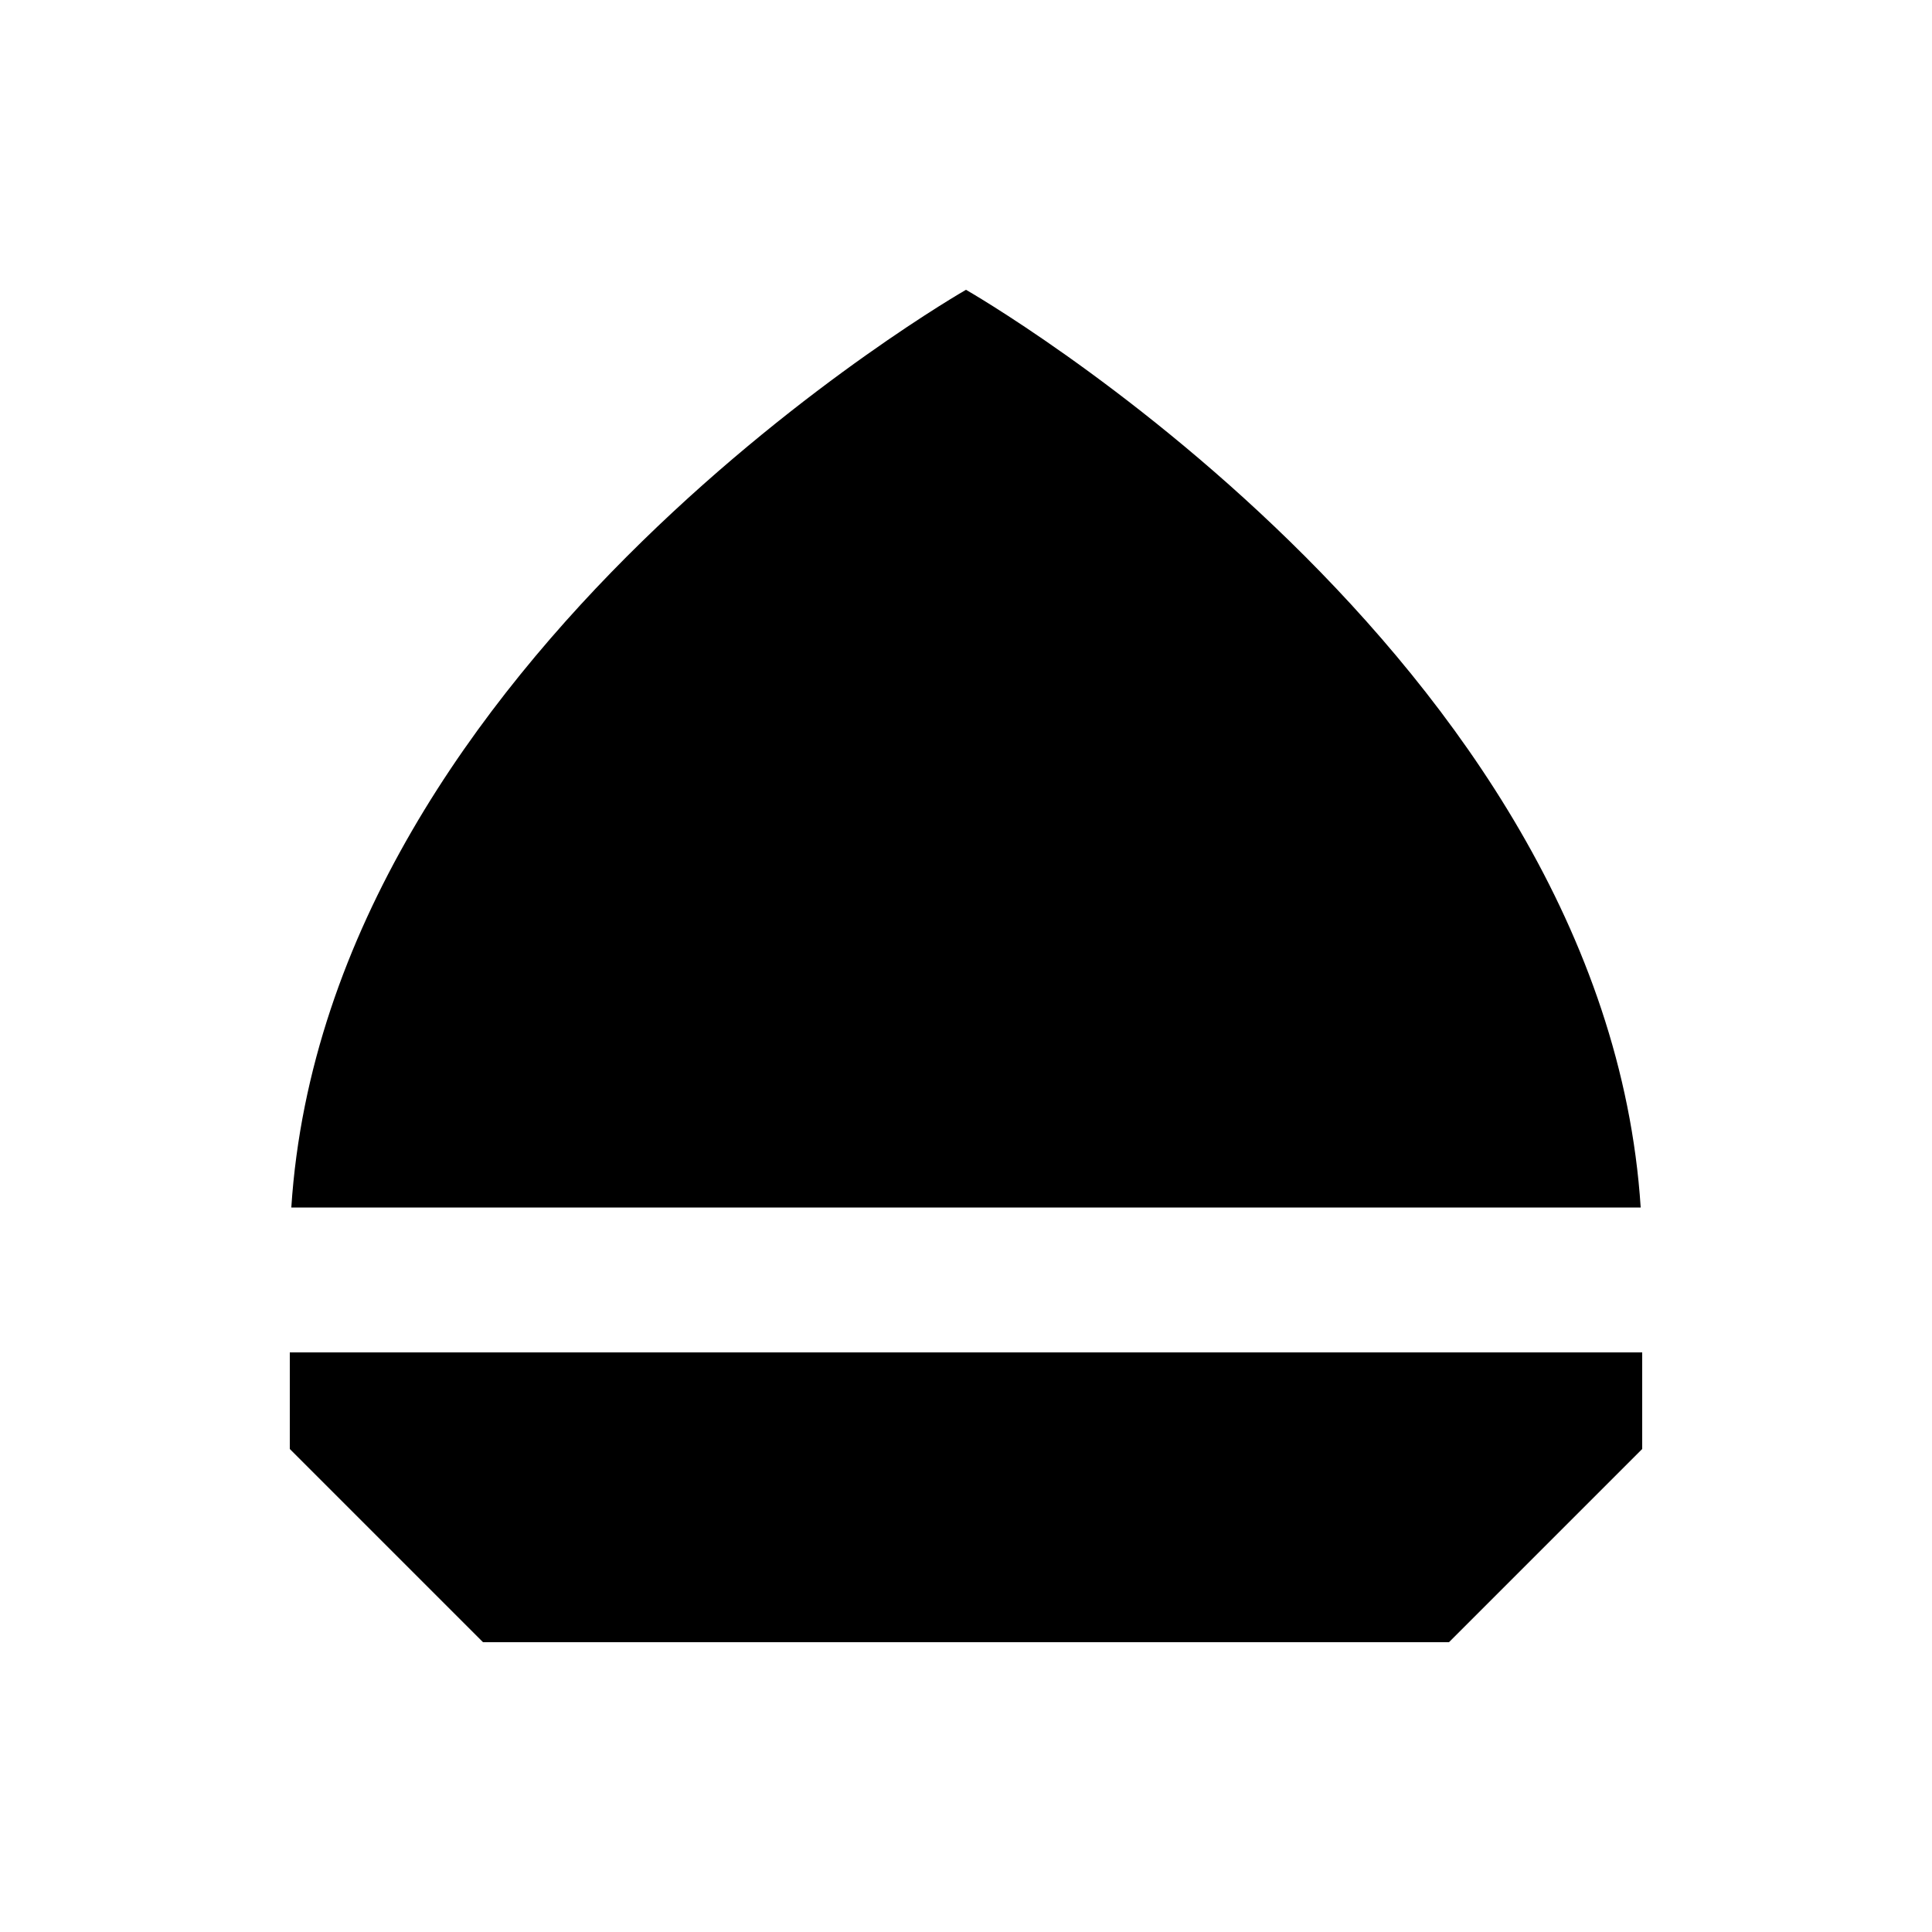
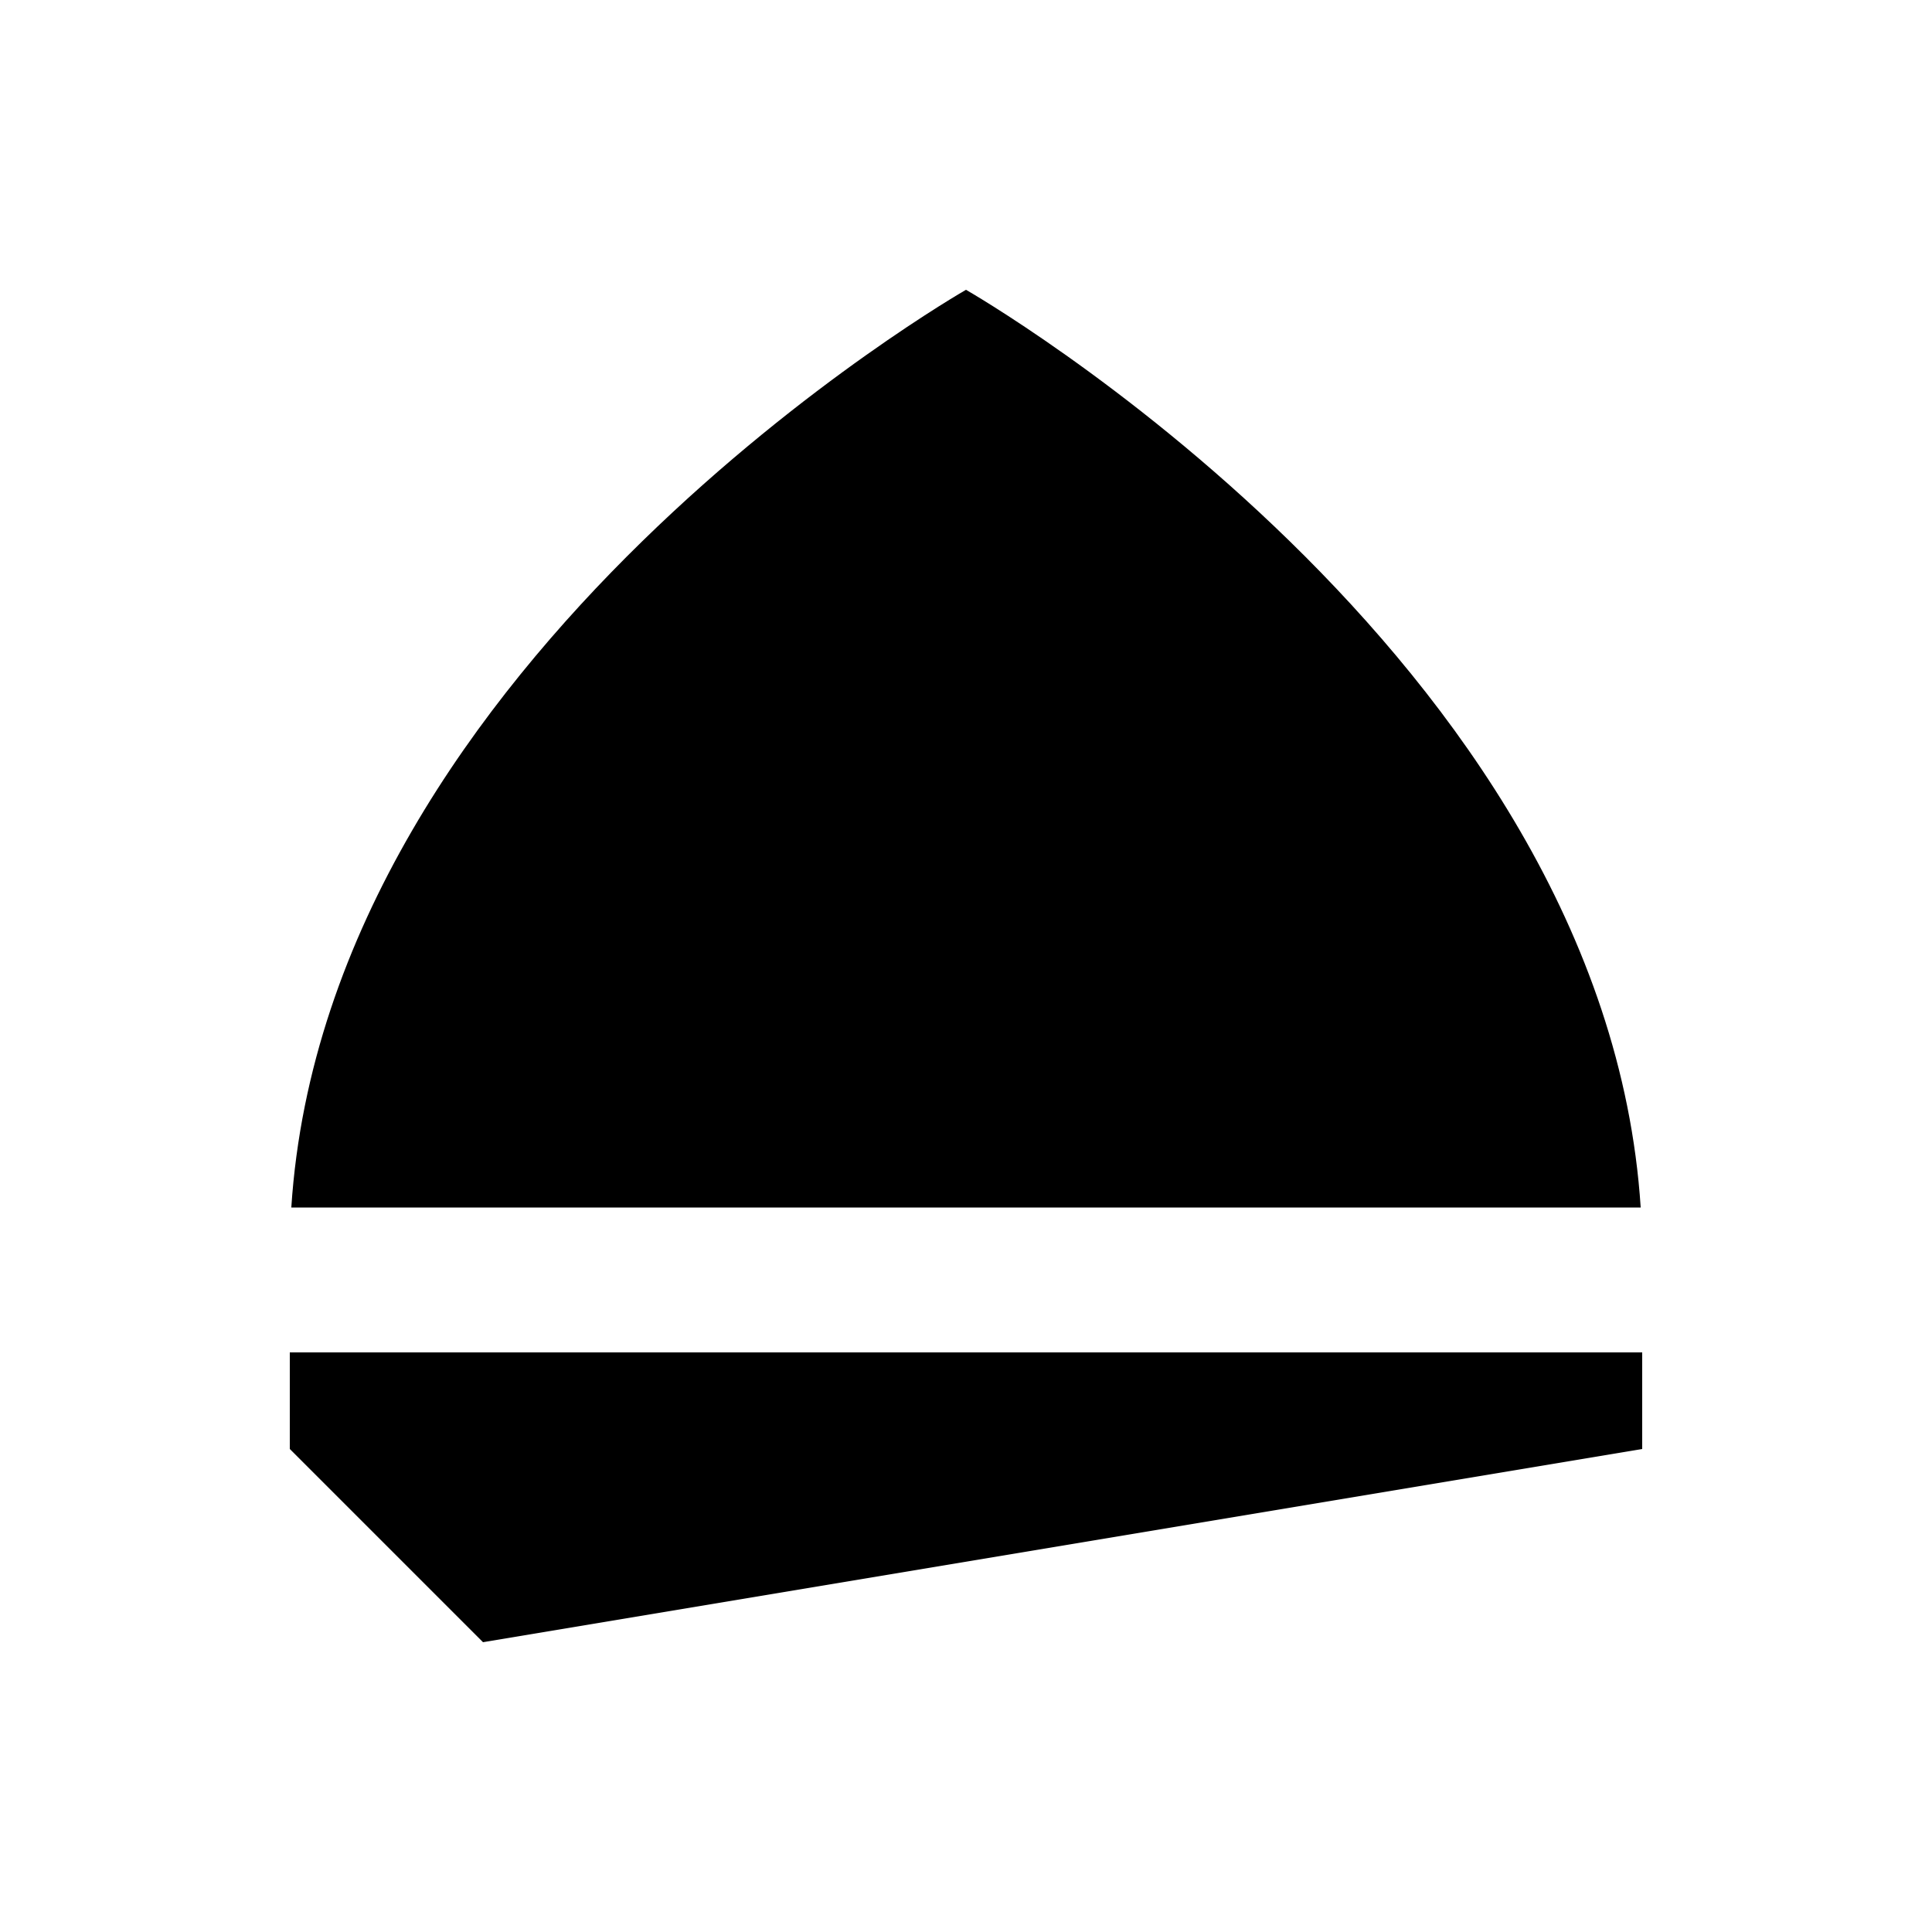
<svg xmlns="http://www.w3.org/2000/svg" viewBox="0 0 640 640">
-   <path fill="currentColor" d="M96.5 400C108.4 216.9 320 96 320 96C320 96 531.6 216.9 543.5 400L96.5 400zM96 448L544 448L544 480L480 544L160 544L96 480L96 448z" />
+   <path fill="currentColor" d="M96.5 400C108.4 216.9 320 96 320 96C320 96 531.6 216.9 543.5 400L96.5 400zM96 448L544 448L544 480L160 544L96 480L96 448z" />
</svg>